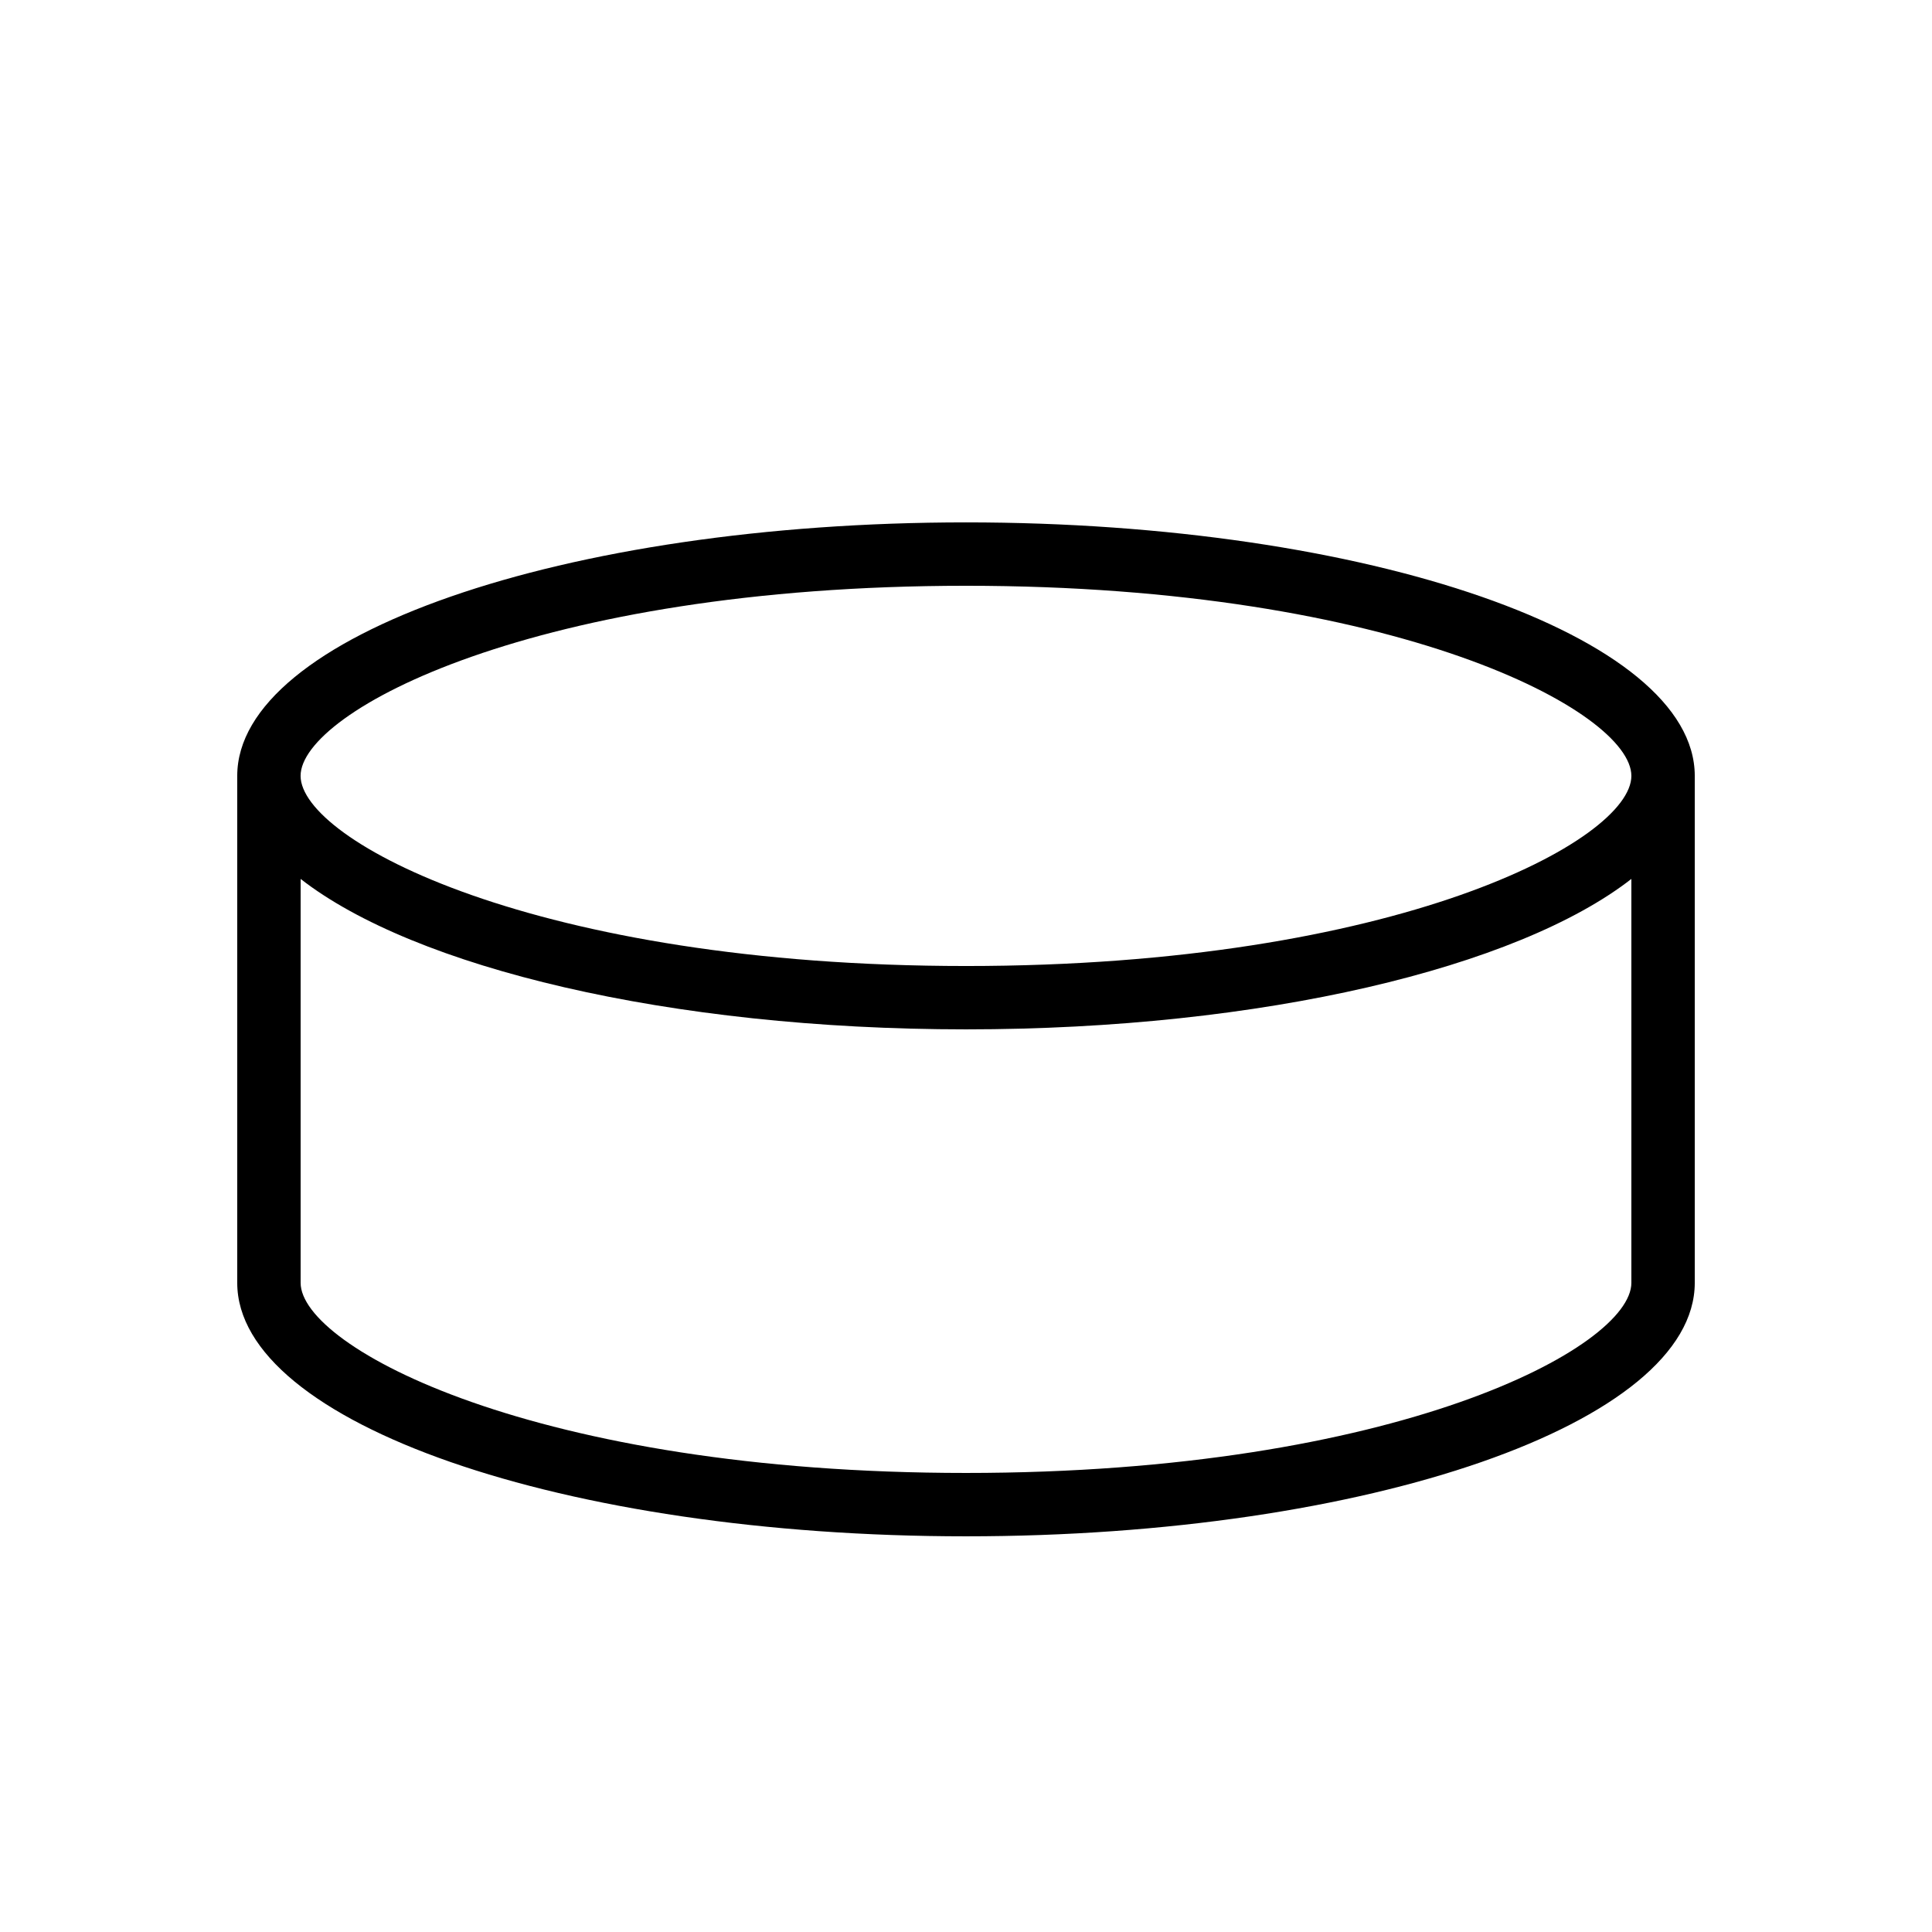
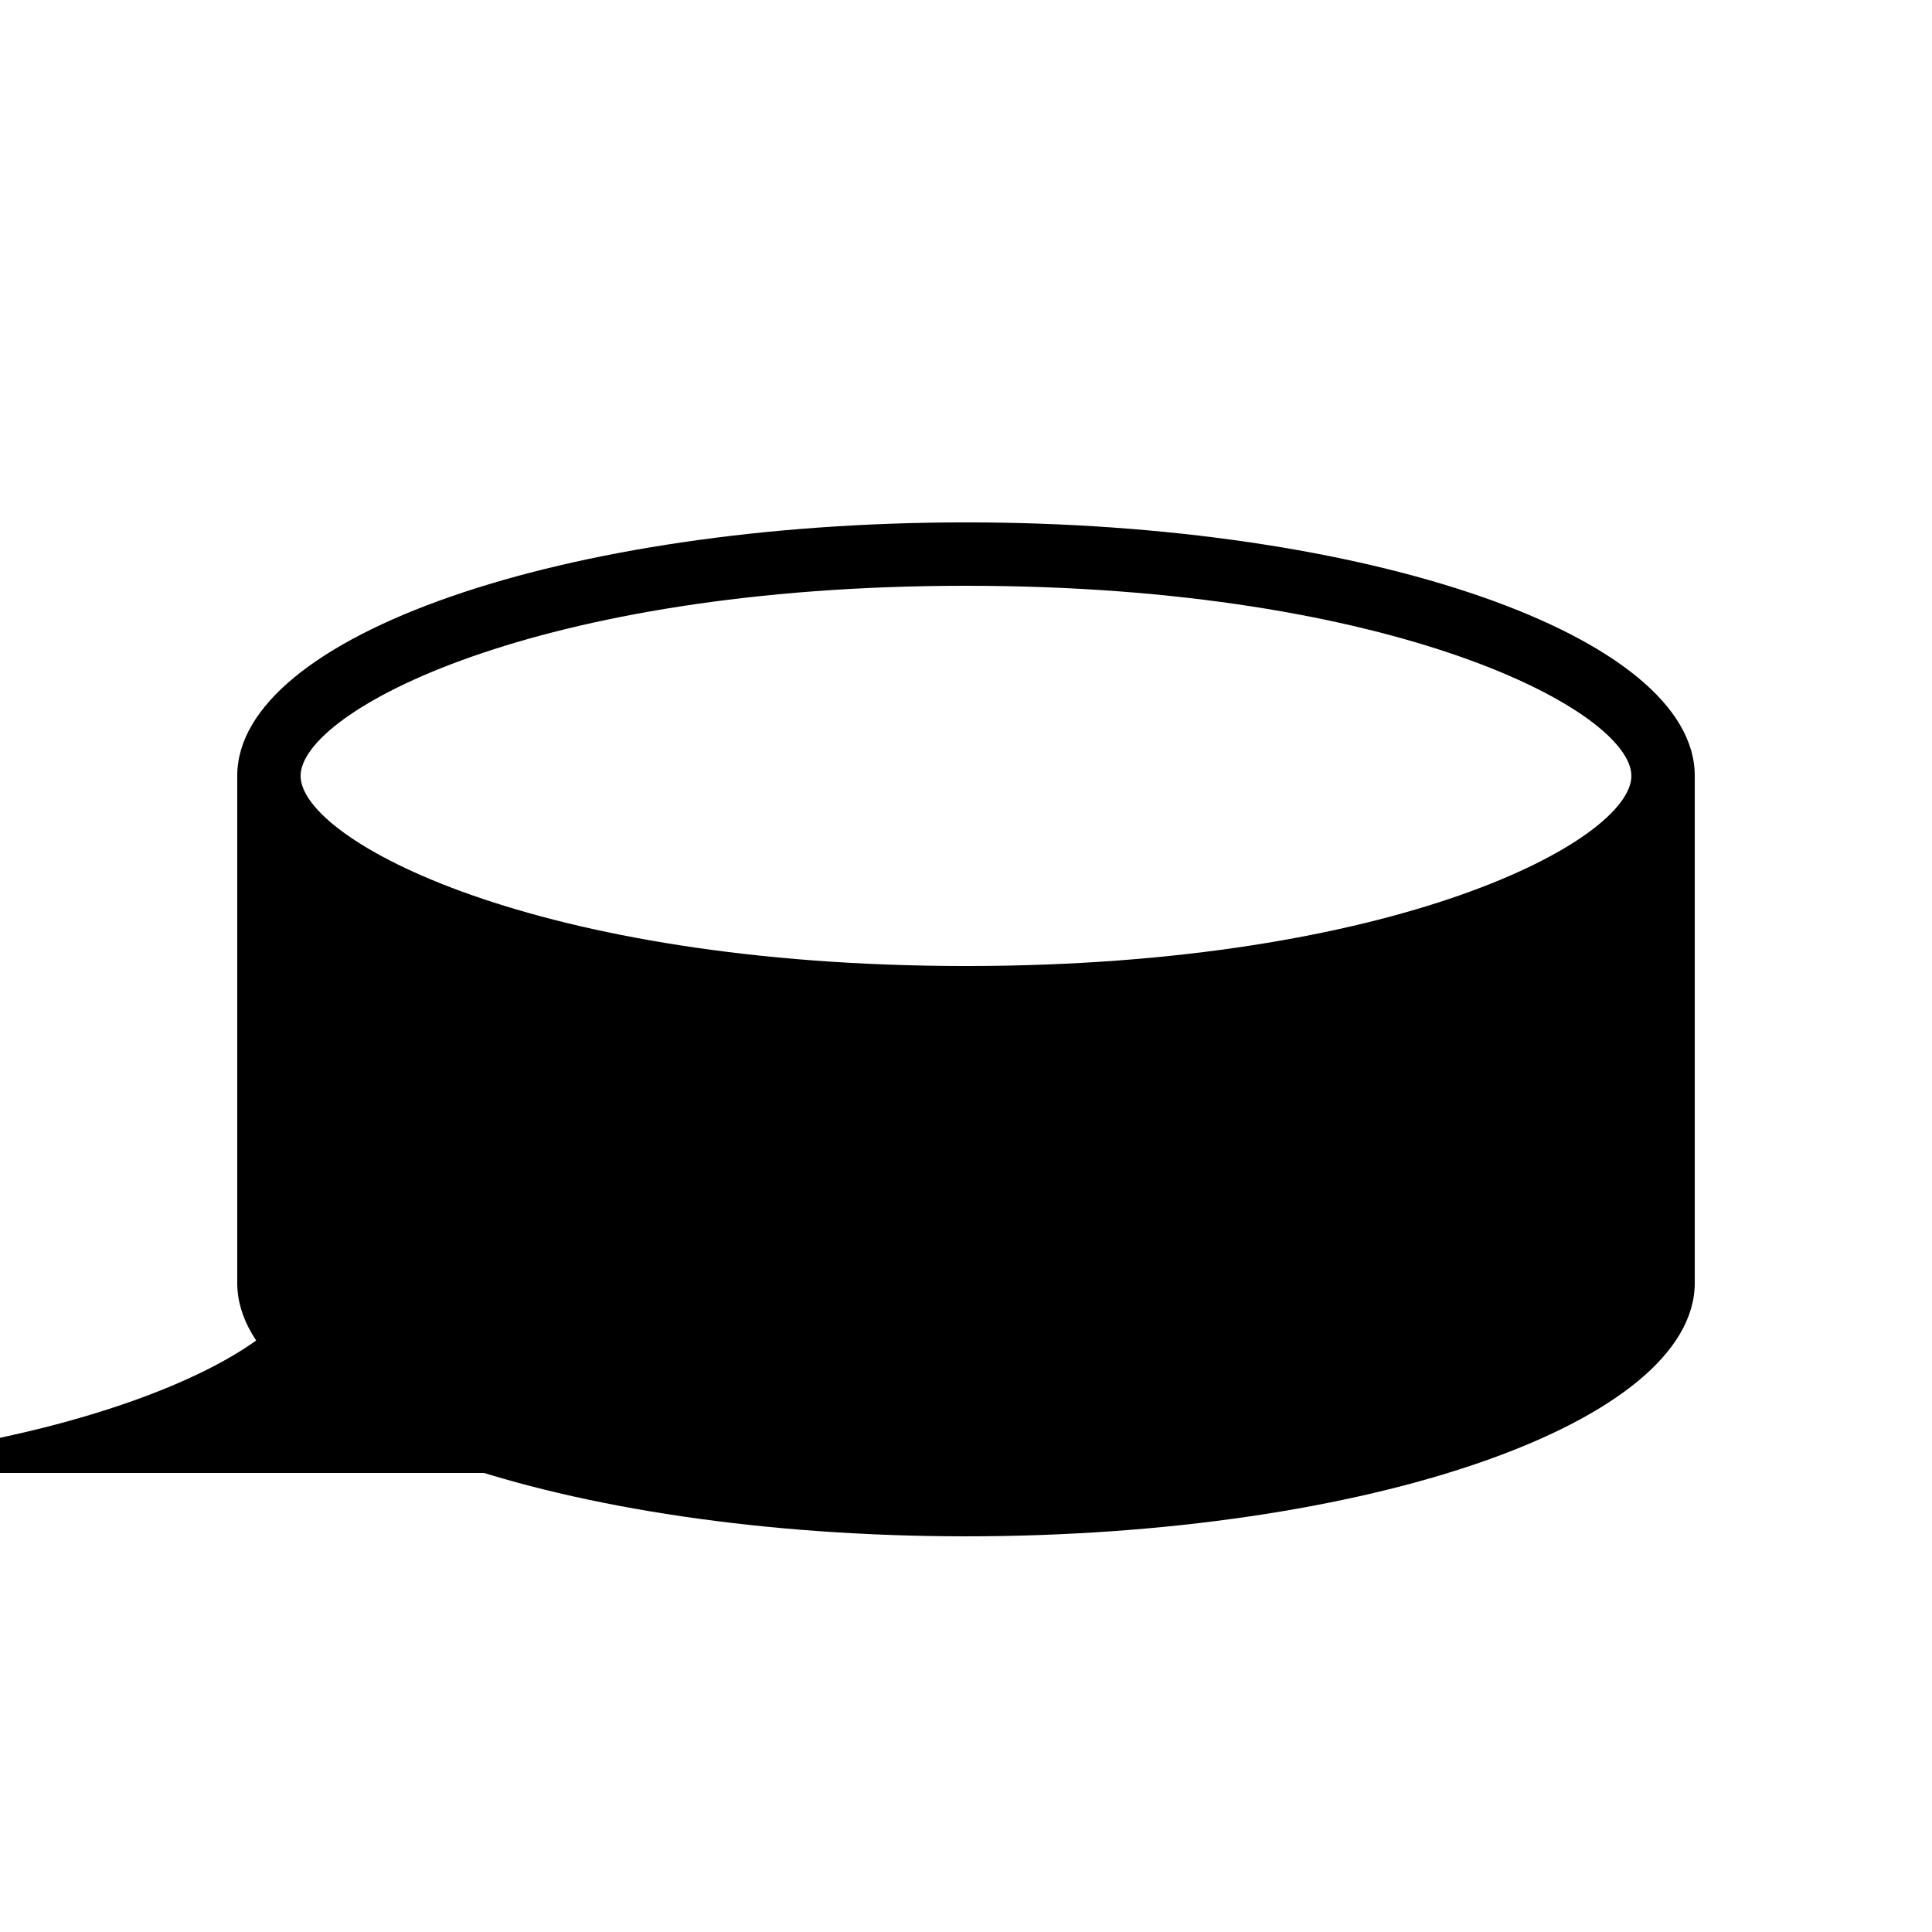
<svg xmlns="http://www.w3.org/2000/svg" fill="#000000" width="800px" height="800px" version="1.1" viewBox="144 144 512 512">
-   <path d="m400 551.14c106.67 0 193.13-30.078 193.13-67.176v-134.35c0-37.098-86.453-67.176-193.13-67.176s-193.13 30.078-193.13 67.176v134.35c0 37.098 86.453 67.176 193.13 67.176zm0-16.793c-114.1 0-176.33-33.285-176.33-50.383v-107.04c30.109 23.477 97.656 39.867 176.33 39.867 78.68 0 146.22-16.391 176.33-39.867v107.04c0 17.098-62.238 50.383-176.33 50.383zm0-235.11c114.1 0 176.33 33.285 176.33 50.383s-62.238 50.383-176.33 50.383c-114.1-0.004-176.34-33.289-176.34-50.387 0-17.094 62.238-50.379 176.34-50.379z" />
+   <path d="m400 551.14c106.67 0 193.13-30.078 193.13-67.176v-134.35c0-37.098-86.453-67.176-193.13-67.176s-193.13 30.078-193.13 67.176v134.35c0 37.098 86.453 67.176 193.13 67.176zm0-16.793c-114.1 0-176.33-33.285-176.33-50.383v-107.04v107.04c0 17.098-62.238 50.383-176.33 50.383zm0-235.11c114.1 0 176.33 33.285 176.33 50.383s-62.238 50.383-176.33 50.383c-114.1-0.004-176.34-33.289-176.34-50.387 0-17.094 62.238-50.379 176.34-50.379z" />
</svg>